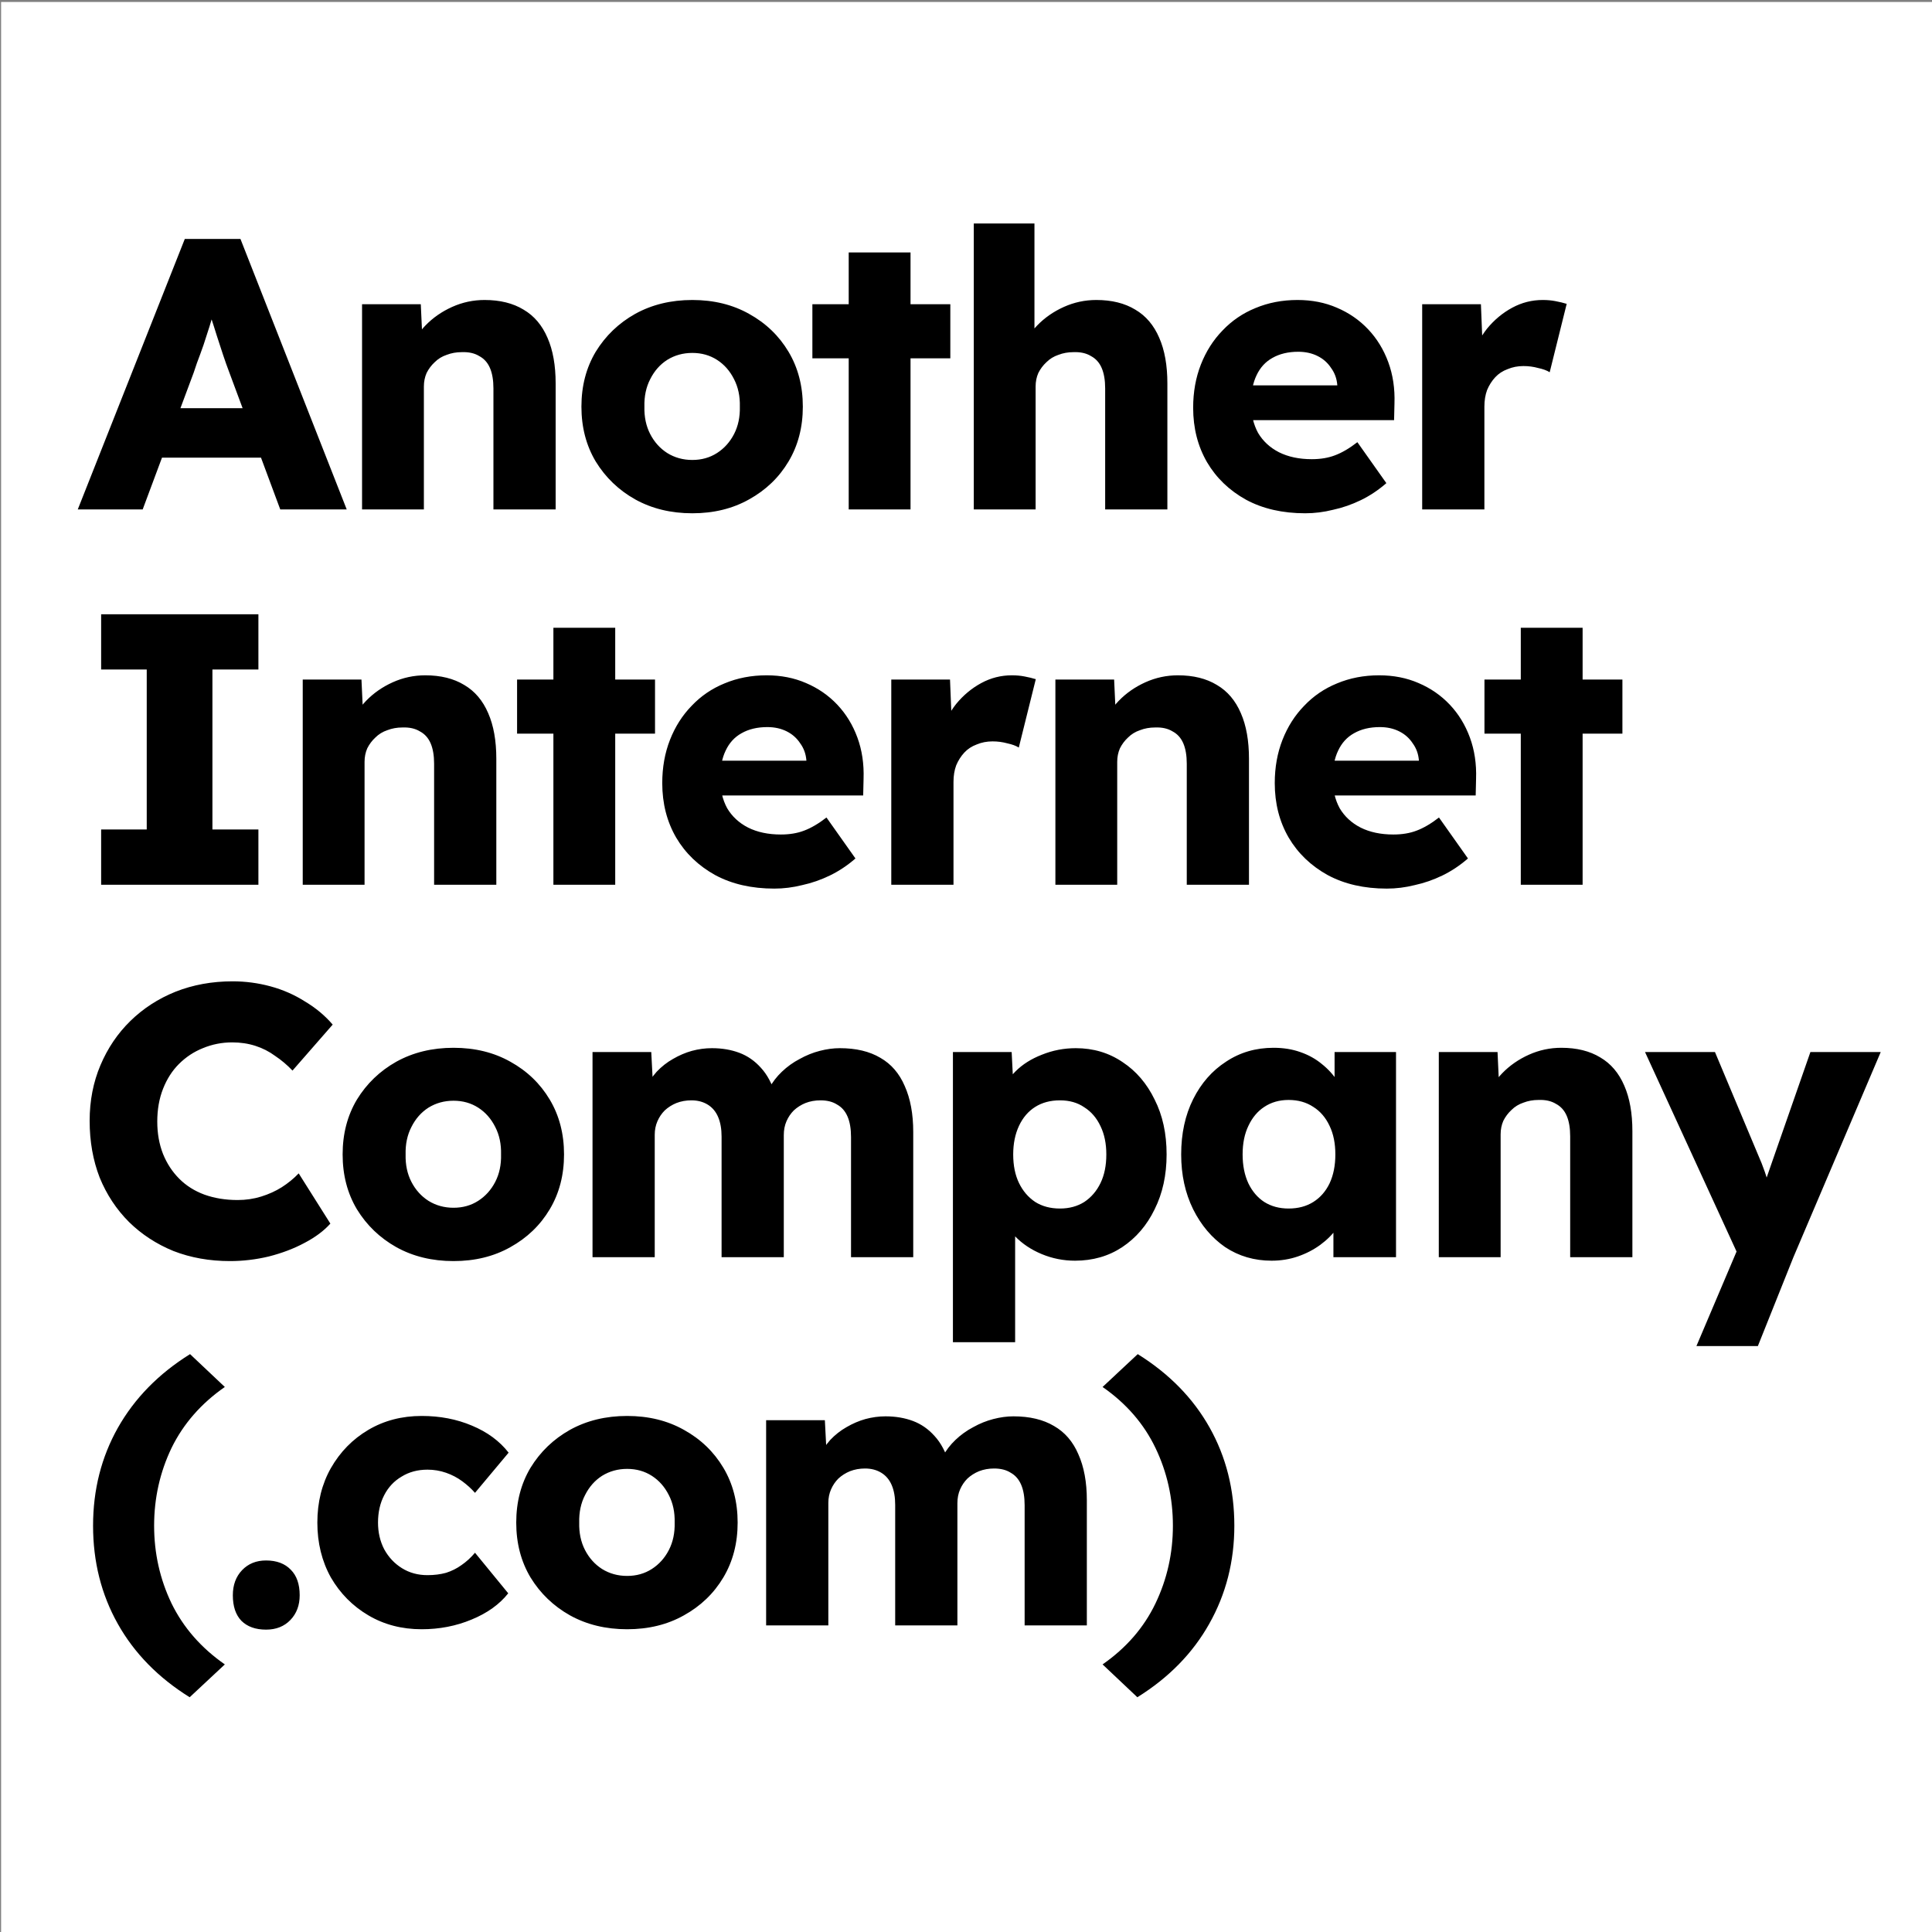
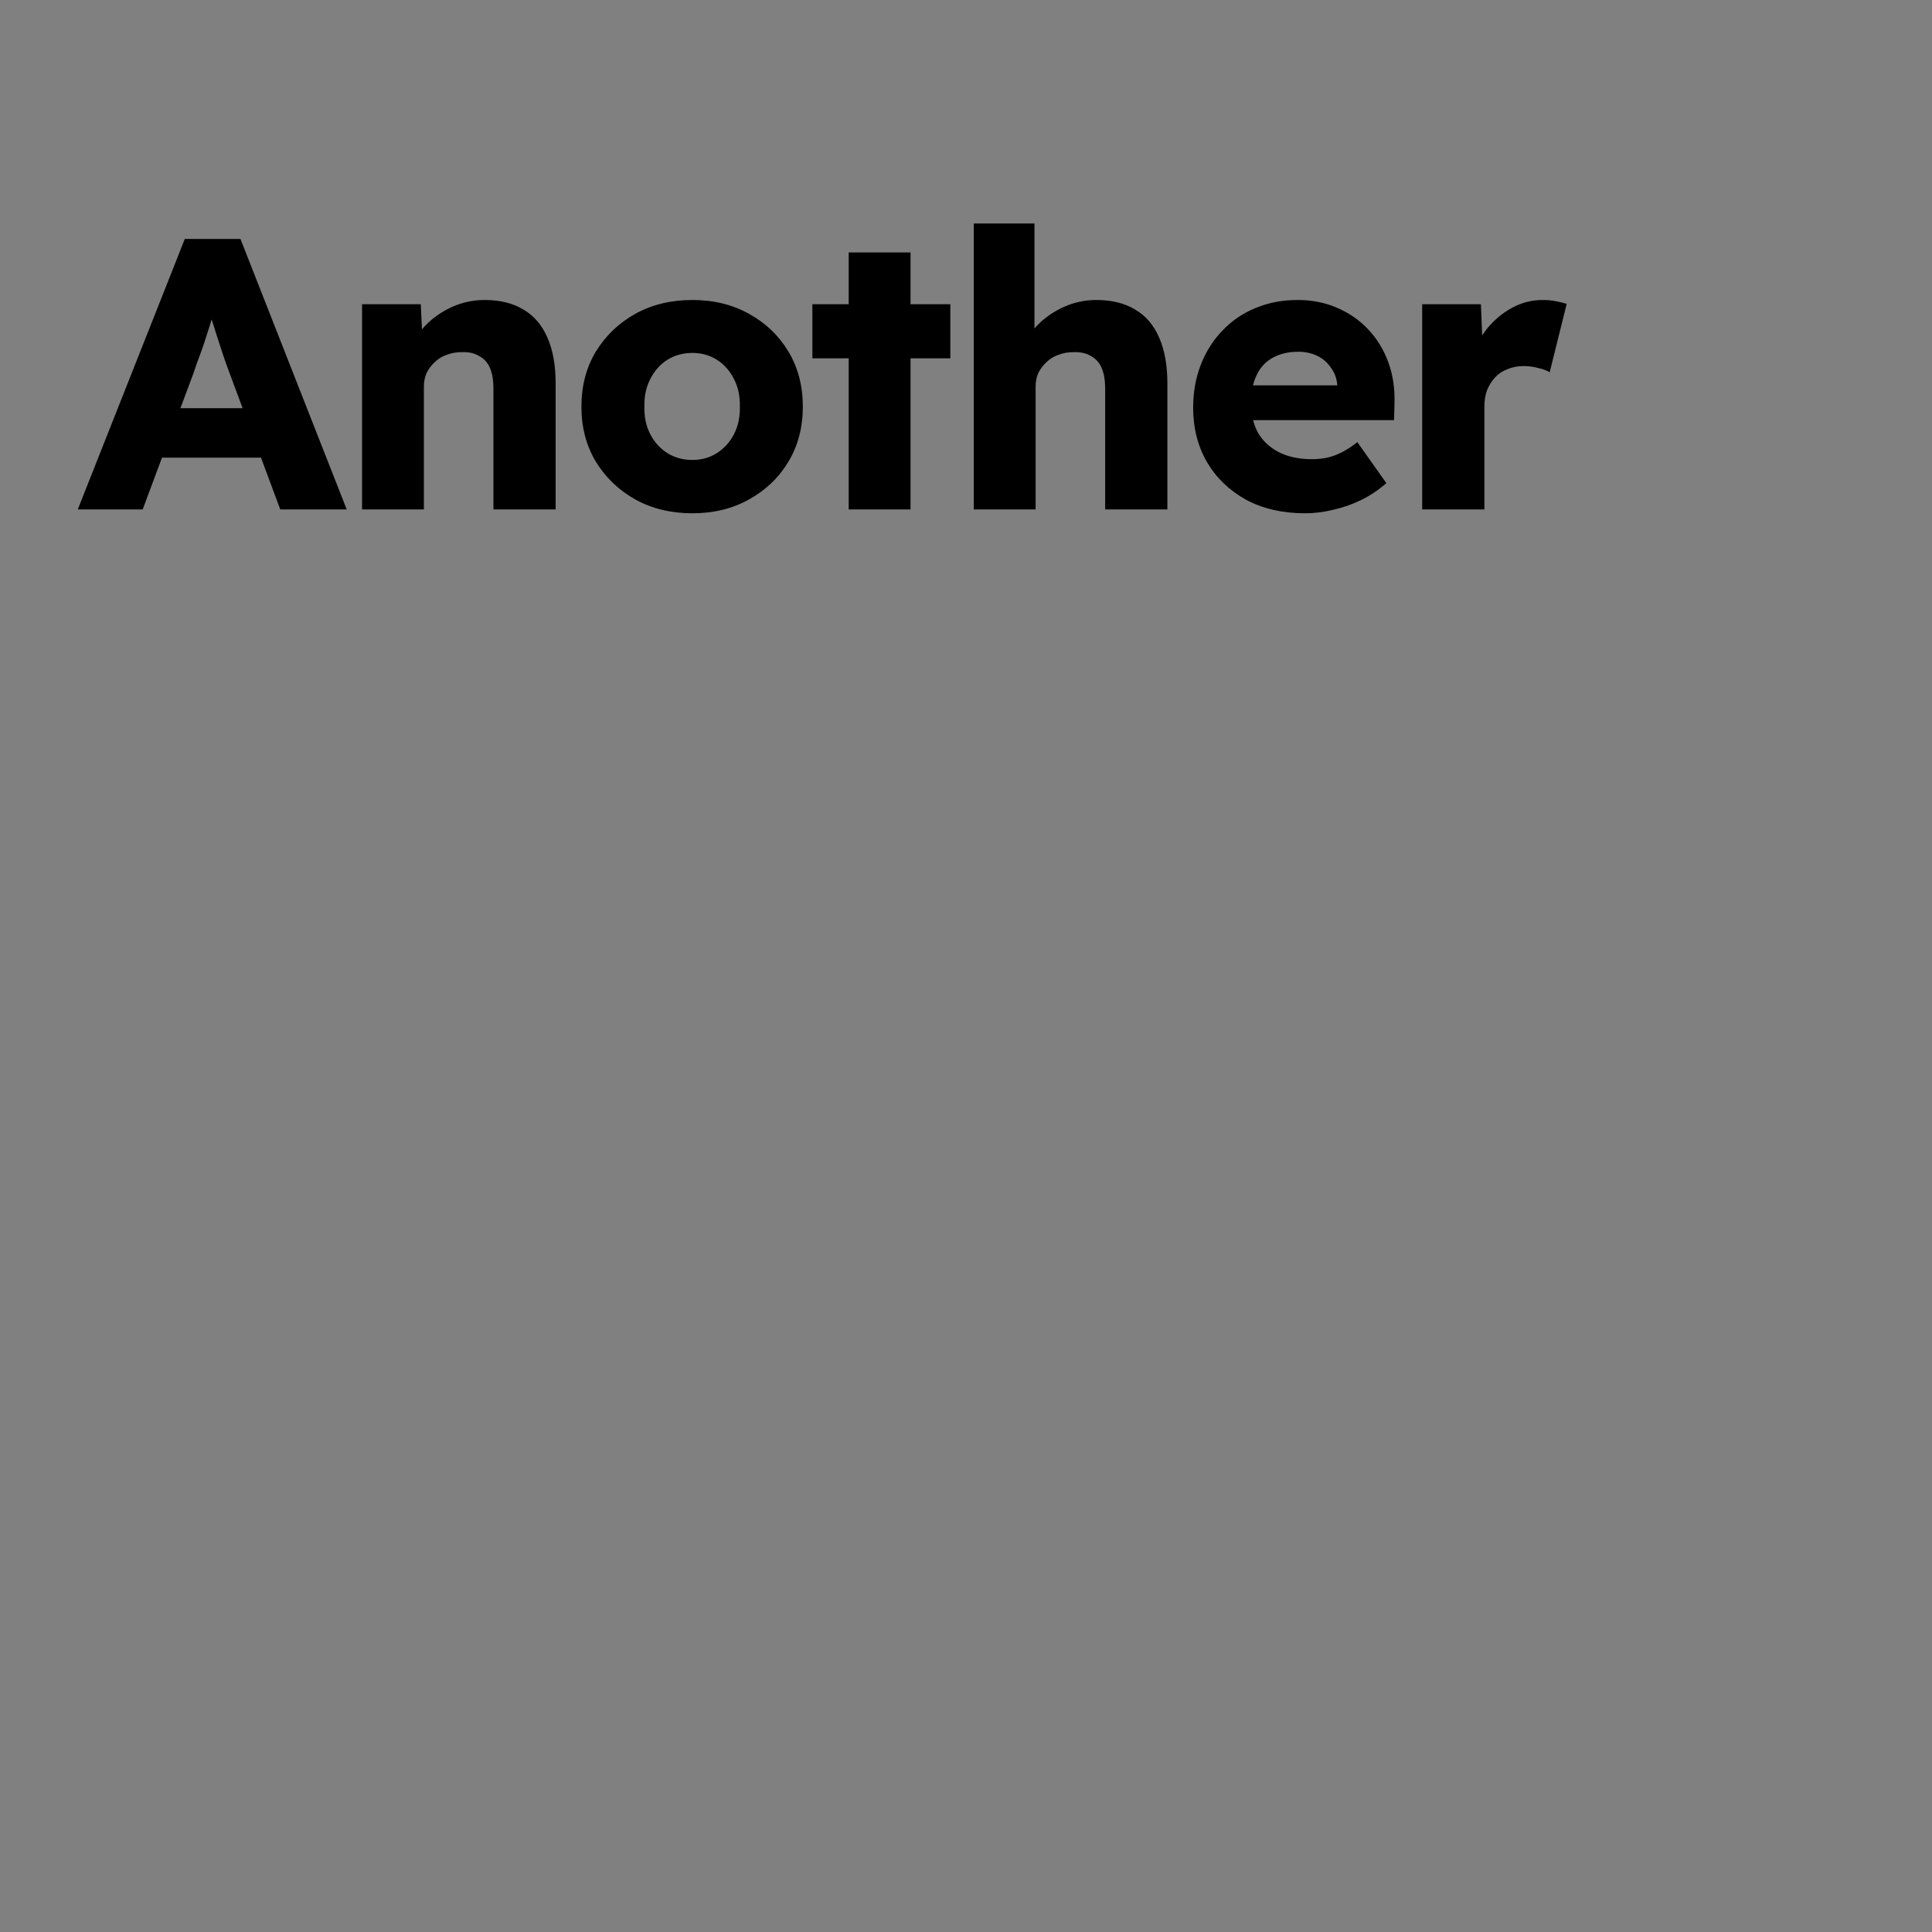
<svg xmlns="http://www.w3.org/2000/svg" width="180mm" height="180mm" viewBox="0 0 180 180" version="1.1" id="svg1" xml:space="preserve">
  <rect x="0" y="0" width="180" height="180" fill="#808080" stroke="none" />
  <defs id="defs1" />
  <g id="layer1" style="display:inline">
-     <rect style="display:inline;fill:#ffffff;stroke:#464646;stroke-width:0" id="rect1" width="180" height="180" x="0.103" y="0.184" />
    <path style="font-weight:bold;font-size:36px;line-height:0px;font-family:'Lexend Deca';-inkscape-font-specification:'Lexend Deca Bold';text-align:center;letter-spacing:-1.09px;word-spacing:0px;text-anchor:middle;stroke:#464646;stroke-width:0" d="m 7.246,47.461 9.972,-25.2 h 5.184 l 9.9,25.2 h -6.192 l -4.752,-12.78 q -0.288,-0.756 -0.576,-1.62 -0.288,-0.864 -0.576,-1.764 -0.288,-0.936 -0.576,-1.8 -0.252,-0.9 -0.432,-1.656 l 1.08,-0.036 q -0.216,0.9 -0.504,1.764 -0.252,0.864 -0.54,1.728 -0.252,0.828 -0.576,1.692 -0.324,0.828 -0.612,1.728 l -4.752,12.744 z m 4.752,-4.824 1.908,-4.608 h 11.592 l 1.872,4.608 z m 21.734,4.824 v -19.116 h 5.472 l 0.18,3.888 -1.152,0.432 q 0.396,-1.296 1.404,-2.34 1.044,-1.08 2.484,-1.728 1.44,-0.648 3.024,-0.648 2.16,0 3.636,0.9 1.476,0.864 2.232,2.628 0.756,1.728 0.756,4.248 v 11.736 h -5.796 v -11.268 q 0,-1.152 -0.324,-1.908 -0.324,-0.756 -1.008,-1.116 -0.648,-0.396 -1.62,-0.36 -0.756,0 -1.404,0.252 -0.648,0.216 -1.116,0.684 -0.468,0.432 -0.756,1.008 -0.252,0.576 -0.252,1.26 v 11.448 h -2.844 q -1.008,0 -1.728,0 -0.72,0 -1.188,0 z m 30.77,0.36 q -2.988,0 -5.328,-1.296 -2.304,-1.296 -3.672,-3.528 -1.332,-2.232 -1.332,-5.112 0,-2.88 1.332,-5.112 1.368,-2.232 3.672,-3.528 2.34,-1.296 5.328,-1.296 2.988,0 5.292,1.296 2.34,1.296 3.672,3.528 1.332,2.232 1.332,5.112 0,2.88 -1.332,5.112 -1.332,2.232 -3.672,3.528 -2.304,1.296 -5.292,1.296 z m 0,-4.968 q 1.296,0 2.304,-0.648 1.008,-0.648 1.584,-1.764 0.576,-1.116 0.54,-2.556 0.036,-1.44 -0.54,-2.556 -0.576,-1.152 -1.584,-1.8 -1.008,-0.648 -2.304,-0.648 -1.296,0 -2.34,0.648 -1.008,0.648 -1.584,1.8 -0.576,1.116 -0.54,2.556 -0.036,1.44 0.54,2.556 0.576,1.116 1.584,1.764 1.044,0.648 2.34,0.648 z m 14.57,4.608 v -23.94 h 5.76 v 23.94 z m -3.384,-14.076 v -5.04 h 12.852 v 5.04 z m 15.038,14.076 v -26.64 h 5.652 v 11.412 l -1.152,0.432 q 0.396,-1.296 1.404,-2.34 1.044,-1.08 2.484,-1.728 1.44,-0.648 3.024,-0.648 2.16,0 3.636,0.9 1.476,0.864 2.232,2.628 0.756,1.728 0.756,4.248 v 11.736 h -5.796 v -11.268 q 0,-1.152 -0.324,-1.908 -0.324,-0.756 -1.008,-1.116 -0.648,-0.396 -1.62,-0.36 -0.756,0 -1.404,0.252 -0.648,0.216 -1.116,0.684 -0.468,0.432 -0.756,1.008 -0.252,0.576 -0.252,1.26 v 11.448 h -2.844 q -1.008,0 -1.728,0 -0.72,0 -1.188,0 z m 30.878,0.36 q -3.168,0 -5.508,-1.26 -2.34,-1.296 -3.636,-3.492 -1.296,-2.232 -1.296,-5.076 0,-2.196 0.72,-4.032 0.72,-1.836 2.016,-3.168 1.296,-1.368 3.06,-2.088 1.8,-0.756 3.924,-0.756 2.016,0 3.672,0.72 1.692,0.72 2.916,2.016 1.224,1.296 1.872,3.06 0.648,1.764 0.576,3.852 l -0.036,1.548 h -15.228 l -0.828,-3.24 h 11.376 l -0.612,0.684 v -0.72 q -0.072,-0.9 -0.576,-1.584 -0.468,-0.72 -1.26,-1.116 -0.792,-0.396 -1.8,-0.396 -1.404,0 -2.412,0.576 -0.972,0.54 -1.476,1.62 -0.504,1.044 -0.504,2.592 0,1.584 0.648,2.772 0.684,1.152 1.944,1.8 1.296,0.648 3.06,0.648 1.224,0 2.16,-0.36 0.972,-0.36 2.088,-1.224 l 2.7,3.816 q -1.116,0.972 -2.376,1.584 -1.26,0.612 -2.592,0.9 -1.296,0.324 -2.592,0.324 z m 10.898,-0.36 v -19.116 h 5.472 l 0.252,6.228 -1.08,-1.188 q 0.432,-1.548 1.404,-2.772 1.008,-1.224 2.34,-1.944 1.332,-0.72 2.844,-0.72 0.648,0 1.188,0.108 0.576,0.108 1.044,0.252 l -1.584,6.372 q -0.396,-0.252 -1.08,-0.396 -0.648,-0.18 -1.368,-0.18 -0.792,0 -1.476,0.288 -0.684,0.252 -1.152,0.756 -0.468,0.504 -0.756,1.188 -0.252,0.684 -0.252,1.548 v 9.576 z" id="text1" aria-label="Another&#10;&#10;" />
-     <path style="font-weight:bold;font-size:36px;line-height:1px;font-family:'Lexend Deca';-inkscape-font-specification:'Lexend Deca Bold';text-align:center;letter-spacing:-1.09px;word-spacing:0.013px;text-anchor:middle;stroke:#464646;stroke-width:0" d="m 9.423,82.429 v -5.148 h 4.248 v -14.904 H 9.423 v -5.148 H 24.075 v 5.148 h -4.284 v 14.904 h 4.284 v 5.148 z m 18.782,0 v -19.116 h 5.472 l 0.18,3.888 -1.152,0.432 q 0.396,-1.296 1.404,-2.34 1.044,-1.08 2.484,-1.728 1.44,-0.648 3.024,-0.648 2.16,0 3.636,0.9 1.476,0.864 2.232,2.628 0.756,1.728 0.756,4.248 v 11.736 h -5.796 v -11.268 q 0,-1.152 -0.324,-1.908 -0.324,-0.756 -1.008,-1.116 -0.648,-0.396 -1.62,-0.36 -0.756,0 -1.404,0.252 -0.648,0.216 -1.116,0.684 -0.468,0.432 -0.756,1.008 -0.252,0.576 -0.252,1.26 v 11.448 h -2.844 q -1.008,0 -1.728,0 -0.72,0 -1.188,0 z m 23.354,0 v -23.94 h 5.76 v 23.94 z m -3.384,-14.076 v -5.04 h 12.852 v 5.04 z m 23.966,14.436 q -3.168,0 -5.508,-1.26 -2.34,-1.296 -3.636,-3.492 -1.296,-2.232 -1.296,-5.076 0,-2.196 0.72,-4.032 0.72,-1.836 2.016,-3.168 1.296,-1.368 3.06,-2.088 1.8,-0.756 3.924,-0.756 2.016,0 3.672,0.72 1.692,0.72 2.916,2.016 1.224,1.296 1.872,3.06 0.648,1.764 0.576,3.852 l -0.036,1.548 h -15.228 l -0.828,-3.24 h 11.376 l -0.612,0.684 v -0.72 q -0.072,-0.9 -0.576,-1.584 -0.468,-0.72 -1.26,-1.116 -0.792,-0.396 -1.8,-0.396 -1.404,0 -2.412,0.576 -0.972,0.54 -1.476,1.62 -0.504,1.044 -0.504,2.592 0,1.584 0.648,2.772 0.684,1.152 1.944,1.8 1.296,0.648 3.06,0.648 1.224,0 2.16,-0.36 0.972,-0.36 2.088,-1.224 l 2.7,3.816 q -1.116,0.972 -2.376,1.584 -1.26,0.612 -2.592,0.9 -1.296,0.324 -2.592,0.324 z m 10.898,-0.36 v -19.116 h 5.472 l 0.252,6.228 -1.08,-1.188 q 0.432,-1.548 1.404,-2.772 1.008,-1.224 2.34,-1.944 1.332,-0.72 2.844,-0.72 0.648,0 1.188,0.108 0.576,0.108 1.044,0.252 l -1.584,6.372 q -0.396,-0.252 -1.08,-0.396 -0.648,-0.18 -1.368,-0.18 -0.792,0 -1.476,0.288 -0.684,0.252 -1.152,0.756 -0.468,0.504 -0.756,1.188 -0.252,0.684 -0.252,1.548 v 9.576 z m 15.29,0 v -19.116 h 5.472 l 0.18,3.888 -1.152,0.432 q 0.396,-1.296 1.404,-2.34 1.044,-1.08 2.484,-1.728 1.44,-0.648 3.024,-0.648 2.16,0 3.636,0.9 1.476,0.864 2.232,2.628 0.756,1.728 0.756,4.248 v 11.736 h -5.796 v -11.268 q 0,-1.152 -0.324,-1.908 -0.324,-0.756 -1.008,-1.116 -0.648,-0.396 -1.62,-0.36 -0.756,0 -1.404,0.252 -0.648,0.216 -1.116,0.684 -0.468,0.432 -0.756,1.008 -0.252,0.576 -0.252,1.26 v 11.448 h -2.844 q -1.008,0 -1.728,0 -0.72,0 -1.188,0 z m 30.878,0.36 q -3.168,0 -5.508,-1.26 -2.34,-1.296 -3.636,-3.492 -1.296,-2.232 -1.296,-5.076 0,-2.196 0.72,-4.032 0.72,-1.836 2.016,-3.168 1.296,-1.368 3.06,-2.088 1.8,-0.756 3.924,-0.756 2.016,0 3.672,0.72 1.692,0.72 2.916,2.016 1.224,1.296 1.872,3.06 0.648,1.764 0.576,3.852 l -0.036,1.548 h -15.228 l -0.828,-3.24 h 11.376 l -0.612,0.684 v -0.72 q -0.072,-0.9 -0.576,-1.584 -0.468,-0.72 -1.26,-1.116 -0.792,-0.396 -1.8,-0.396 -1.404,0 -2.412,0.576 -0.972,0.54 -1.476,1.62 -0.504,1.044 -0.504,2.592 0,1.584 0.648,2.772 0.684,1.152 1.944,1.8 1.296,0.648 3.06,0.648 1.224,0 2.16,-0.36 0.972,-0.36 2.088,-1.224 l 2.7,3.816 q -1.116,0.972 -2.376,1.584 -1.26,0.612 -2.592,0.9 -1.296,0.324 -2.592,0.324 z m 12.482,-0.36 v -23.94 h 5.76 v 23.94 z m -3.384,-14.076 v -5.04 h 12.852 v 5.04 z" id="text9" aria-label="Internet&#10;" />
-     <path style="font-weight:bold;font-size:36px;line-height:1px;font-family:'Lexend Deca';-inkscape-font-specification:'Lexend Deca Bold';text-align:center;letter-spacing:-1.09px;word-spacing:0.013px;text-anchor:middle;stroke:#464646;stroke-width:0" d="m 21.42,117.492 q -2.844,0 -5.256,-0.936 -2.376,-0.972 -4.14,-2.7 -1.764,-1.764 -2.736,-4.14 -0.936,-2.412 -0.936,-5.292 0,-2.808 1.008,-5.184 1.008,-2.376 2.772,-4.104 1.8,-1.764 4.212,-2.736 2.448,-0.972 5.328,-0.972 1.8,0 3.528,0.468 1.728,0.468 3.204,1.404 1.512,0.9 2.592,2.16 l -3.744,4.284 q -0.756,-0.792 -1.62,-1.368 -0.828,-0.612 -1.836,-0.936 -1.008,-0.324 -2.16,-0.324 -1.44,0 -2.736,0.54 -1.26,0.504 -2.232,1.476 -0.936,0.936 -1.476,2.304 -0.54,1.368 -0.54,3.06 0,1.656 0.54,3.024 0.54,1.332 1.512,2.304 0.972,0.972 2.34,1.476 1.404,0.504 3.096,0.504 1.152,0 2.196,-0.324 1.044,-0.324 1.908,-0.864 0.9,-0.576 1.584,-1.296 l 2.952,4.68 q -0.9,1.008 -2.412,1.8 -1.476,0.792 -3.312,1.26 -1.8,0.432 -3.636,0.432 z m 20.834,0 q -2.988,0 -5.328,-1.296 -2.304,-1.296 -3.672,-3.528 -1.332,-2.232 -1.332,-5.112 0,-2.88 1.332,-5.112 1.368,-2.232 3.672,-3.528 2.34,-1.296 5.328,-1.296 2.988,0 5.292,1.296 2.34,1.296 3.672,3.528 1.332,2.232 1.332,5.112 0,2.88 -1.332,5.112 -1.332,2.232 -3.672,3.528 -2.304,1.296 -5.292,1.296 z m 0,-4.968 q 1.296,0 2.304,-0.648 1.008,-0.648 1.584,-1.764 0.576,-1.116 0.54,-2.556 0.036,-1.44 -0.54,-2.556 -0.576,-1.152 -1.584,-1.8 -1.008,-0.648 -2.304,-0.648 -1.296,0 -2.34,0.648 -1.008,0.648 -1.584,1.8 -0.576,1.116 -0.54,2.556 -0.036,1.44 0.54,2.556 0.576,1.116 1.584,1.764 1.044,0.648 2.34,0.648 z m 12.95,4.608 V 98.016 h 5.472 l 0.18,3.456 -0.756,0.036 q 0.432,-0.936 1.08,-1.656 0.684,-0.72 1.512,-1.188 0.864,-0.504 1.764,-0.756 0.936,-0.252 1.872,-0.252 1.404,0 2.556,0.432 1.152,0.432 2.016,1.404 0.864,0.936 1.368,2.556 l -0.9,-0.072 0.288,-0.576 q 0.468,-0.864 1.188,-1.548 0.756,-0.72 1.656,-1.188 0.9,-0.504 1.872,-0.756 0.972,-0.252 1.872,-0.252 2.268,0 3.78,0.9 1.512,0.864 2.268,2.628 0.792,1.764 0.792,4.284 v 11.664 h -5.796 v -11.196 q 0,-1.152 -0.324,-1.908 -0.324,-0.756 -0.972,-1.116 -0.612,-0.396 -1.548,-0.396 -0.756,0 -1.404,0.252 -0.612,0.252 -1.08,0.684 -0.432,0.432 -0.684,1.008 -0.252,0.576 -0.252,1.296 v 11.376 h -5.796 v -11.232 q 0,-1.08 -0.324,-1.836 -0.324,-0.756 -0.972,-1.152 -0.648,-0.396 -1.512,-0.396 -0.756,0 -1.404,0.252 -0.612,0.252 -1.08,0.684 -0.432,0.432 -0.684,1.008 -0.252,0.576 -0.252,1.26 v 11.412 z m 33.578,7.92 V 98.016 h 5.472 l 0.216,4.284 -1.08,-0.324 q 0.252,-1.188 1.224,-2.16 0.972,-0.972 2.448,-1.548 1.512,-0.612 3.168,-0.612 2.448,0 4.356,1.296 1.908,1.26 2.988,3.492 1.116,2.196 1.116,5.112 0,2.88 -1.116,5.112 -1.08,2.232 -3.024,3.528 -1.908,1.26 -4.392,1.26 -1.62,0 -3.096,-0.612 -1.476,-0.612 -2.484,-1.656 -1.008,-1.044 -1.332,-2.268 l 1.332,-0.504 v 12.636 z m 9.972,-12.456 q 1.296,0 2.268,-0.612 0.972,-0.648 1.512,-1.764 0.54,-1.116 0.54,-2.664 0,-1.512 -0.54,-2.628 -0.54,-1.152 -1.512,-1.764 -0.936,-0.648 -2.268,-0.648 -1.332,0 -2.304,0.612 -0.972,0.612 -1.512,1.764 -0.54,1.152 -0.54,2.664 0,1.548 0.54,2.664 0.54,1.116 1.512,1.764 0.972,0.612 2.304,0.612 z m 19.718,4.86 q -2.412,0 -4.32,-1.26 -1.872,-1.296 -2.988,-3.528 -1.116,-2.268 -1.116,-5.112 0,-2.916 1.116,-5.148 1.116,-2.232 3.06,-3.492 1.944,-1.296 4.428,-1.296 1.368,0 2.484,0.396 1.152,0.396 2.016,1.116 0.864,0.684 1.476,1.62 0.612,0.9 0.9,1.944 l -1.188,-0.144 v -4.536 h 5.724 v 19.116 h -5.832 v -4.608 l 1.296,-0.036 q -0.288,1.008 -0.936,1.908 -0.648,0.9 -1.584,1.584 -0.936,0.684 -2.088,1.08 -1.152,0.396 -2.448,0.396 z m 1.584,-4.86 q 1.332,0 2.304,-0.612 0.972,-0.612 1.512,-1.728 0.54,-1.152 0.54,-2.7 0,-1.548 -0.54,-2.664 -0.54,-1.152 -1.512,-1.764 -0.972,-0.648 -2.304,-0.648 -1.296,0 -2.268,0.648 -0.936,0.612 -1.476,1.764 -0.54,1.116 -0.54,2.664 0,1.548 0.54,2.7 0.54,1.116 1.476,1.728 0.972,0.612 2.268,0.612 z m 13.994,4.536 V 98.016 h 5.472 l 0.18,3.888 -1.152,0.432 q 0.396,-1.296 1.404,-2.34 1.044,-1.08 2.484,-1.728 1.44,-0.648 3.024,-0.648 2.16,0 3.636,0.9 1.476,0.864 2.232,2.628 0.756,1.728 0.756,4.248 v 11.736 h -5.796 v -11.268 q 0,-1.152 -0.324,-1.908 -0.324,-0.756 -1.008,-1.116 -0.648,-0.396 -1.62,-0.36 -0.756,0 -1.404,0.252 -0.648,0.216 -1.116,0.684 -0.468,0.432 -0.756,1.008 -0.252,0.576 -0.252,1.26 v 11.448 h -2.844 q -1.008,0 -1.728,0 -0.72,0 -1.188,0 z m 24.002,8.28 4.356,-10.26 0.072,2.952 -9.216,-20.088 h 6.516 l 4.032,9.612 q 0.324,0.72 0.612,1.548 0.288,0.828 0.432,1.584 l -0.792,0.468 q 0.216,-0.54 0.468,-1.332 0.288,-0.828 0.612,-1.764 l 3.528,-10.116 h 6.552 l -8.136,19.116 -3.312,8.28 z" id="text11" aria-label="Company&#10;" />
-     <path style="font-weight:bold;font-size:36px;line-height:1px;font-family:'Lexend Deca';-inkscape-font-specification:'Lexend Deca Bold';text-align:center;letter-spacing:-1.09px;word-spacing:0.013px;text-anchor:middle;stroke:#464646;stroke-width:0" d="m 17.671,158.129 q -4.392,-2.736 -6.696,-6.84 -2.304,-4.104 -2.304,-9.144 0,-5.004 2.304,-9.108 2.34,-4.14 6.732,-6.876 l 3.24,3.06 q -3.312,2.304 -4.968,5.688 -1.62,3.384 -1.62,7.236 0,3.852 1.62,7.236 1.656,3.384 4.968,5.688 z m 7.118,-6.3 q -1.476,0 -2.304,-0.828 -0.792,-0.828 -0.792,-2.376 0,-1.44 0.864,-2.34 0.864,-0.9 2.232,-0.9 1.476,0 2.304,0.864 0.828,0.828 0.828,2.376 0,1.404 -0.864,2.304 -0.864,0.9 -2.268,0.9 z m 14.498,-0.036 q -2.772,0 -4.968,-1.296 -2.196,-1.296 -3.492,-3.528 -1.26,-2.268 -1.26,-5.112 0,-2.844 1.26,-5.076 1.296,-2.268 3.492,-3.564 2.196,-1.296 4.968,-1.296 2.556,0 4.68,0.9 2.16,0.9 3.42,2.52 l -3.132,3.744 q -0.504,-0.576 -1.188,-1.08 -0.684,-0.504 -1.512,-0.792 -0.828,-0.288 -1.728,-0.288 -1.368,0 -2.412,0.648 -1.044,0.612 -1.62,1.728 -0.576,1.116 -0.576,2.556 0,1.368 0.576,2.484 0.612,1.116 1.656,1.764 1.044,0.648 2.376,0.648 0.936,0 1.728,-0.216 0.792,-0.252 1.44,-0.72 0.684,-0.468 1.26,-1.152 l 3.096,3.78 q -1.224,1.548 -3.42,2.448 -2.16,0.9 -4.644,0.9 z m 19.142,0 q -2.988,0 -5.328,-1.296 -2.304,-1.296 -3.672,-3.528 -1.332,-2.232 -1.332,-5.112 0,-2.88 1.332,-5.112 1.368,-2.232 3.672,-3.528 2.34,-1.296 5.328,-1.296 2.988,0 5.292,1.296 2.34,1.296 3.672,3.528 1.332,2.232 1.332,5.112 0,2.88 -1.332,5.112 -1.332,2.232 -3.672,3.528 -2.304,1.296 -5.292,1.296 z m 0,-4.968 q 1.296,0 2.304,-0.648 1.008,-0.648 1.584,-1.764 0.576,-1.116 0.54,-2.556 0.036,-1.44 -0.54,-2.556 -0.576,-1.152 -1.584,-1.8 -1.008,-0.648 -2.304,-0.648 -1.296,0 -2.34,0.648 -1.008,0.648 -1.584,1.8 -0.576,1.116 -0.54,2.556 -0.036,1.44 0.54,2.556 0.576,1.116 1.584,1.764 1.044,0.648 2.34,0.648 z m 12.95,4.608 v -19.116 h 5.472 l 0.18,3.456 -0.756,0.036 q 0.432,-0.936 1.08,-1.656 0.684,-0.72 1.512,-1.188 0.864,-0.504 1.764,-0.756 0.936,-0.252 1.872,-0.252 1.404,0 2.556,0.432 1.152,0.432 2.016,1.404 0.864,0.936 1.368,2.556 l -0.9,-0.072 0.288,-0.576 q 0.468,-0.864 1.188,-1.548 0.756,-0.72 1.656,-1.188 0.9,-0.504 1.872,-0.756 0.972,-0.252 1.872,-0.252 2.268,0 3.78,0.9 1.512,0.864 2.268,2.628 0.792,1.764 0.792,4.284 v 11.664 h -5.796 v -11.196 q 0,-1.152 -0.324,-1.908 -0.324,-0.756 -0.972,-1.116 -0.612,-0.396 -1.548,-0.396 -0.756,0 -1.404,0.252 -0.612,0.252 -1.08,0.684 -0.432,0.432 -0.684,1.008 -0.252,0.576 -0.252,1.296 v 11.376 h -5.796 v -11.232 q 0,-1.08 -0.324,-1.836 -0.324,-0.756 -0.972,-1.152 -0.648,-0.396 -1.512,-0.396 -0.756,0 -1.404,0.252 -0.612,0.252 -1.08,0.684 -0.432,0.432 -0.684,1.008 -0.252,0.576 -0.252,1.26 v 11.412 z m 34.586,6.696 -3.24,-3.06 q 3.312,-2.304 4.932,-5.688 1.62,-3.384 1.62,-7.236 0,-3.852 -1.62,-7.236 -1.62,-3.384 -4.932,-5.688 l 3.276,-3.06 q 4.392,2.736 6.696,6.84 2.304,4.104 2.304,9.144 0,5.004 -2.34,9.144 -2.304,4.104 -6.696,6.84 z" id="text13" aria-label="(.com)&#10;" />
  </g>
</svg>